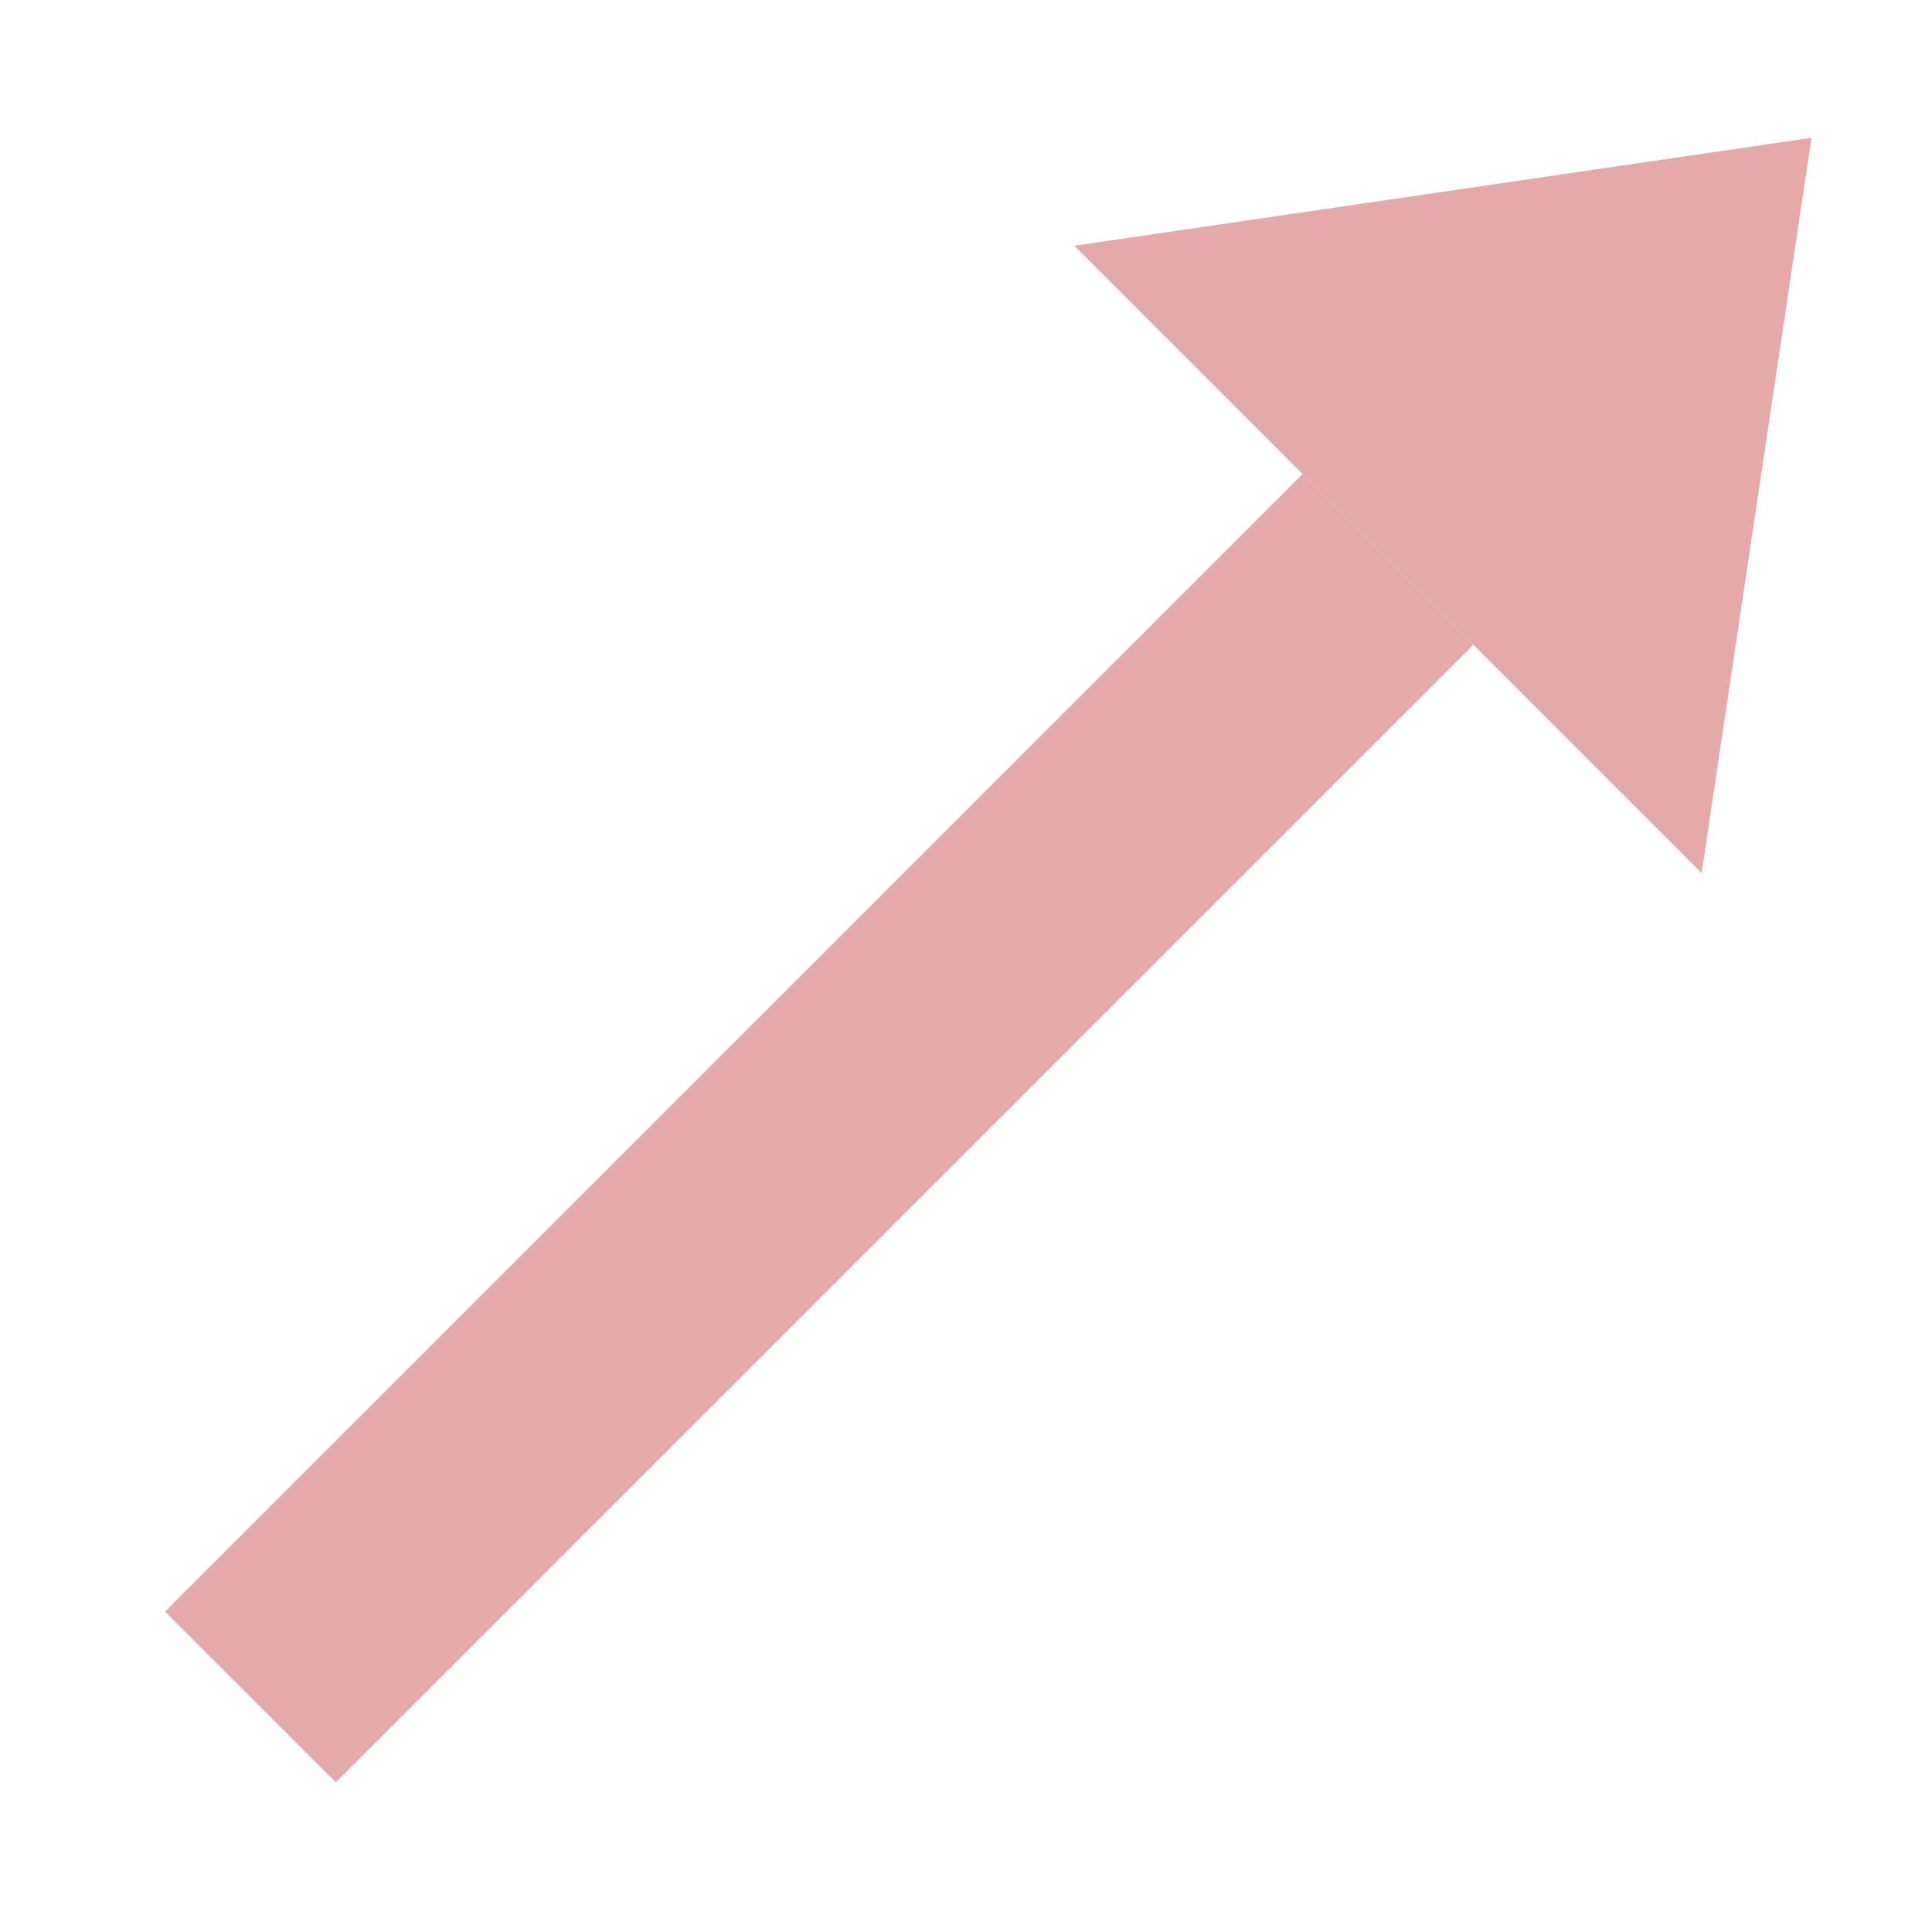
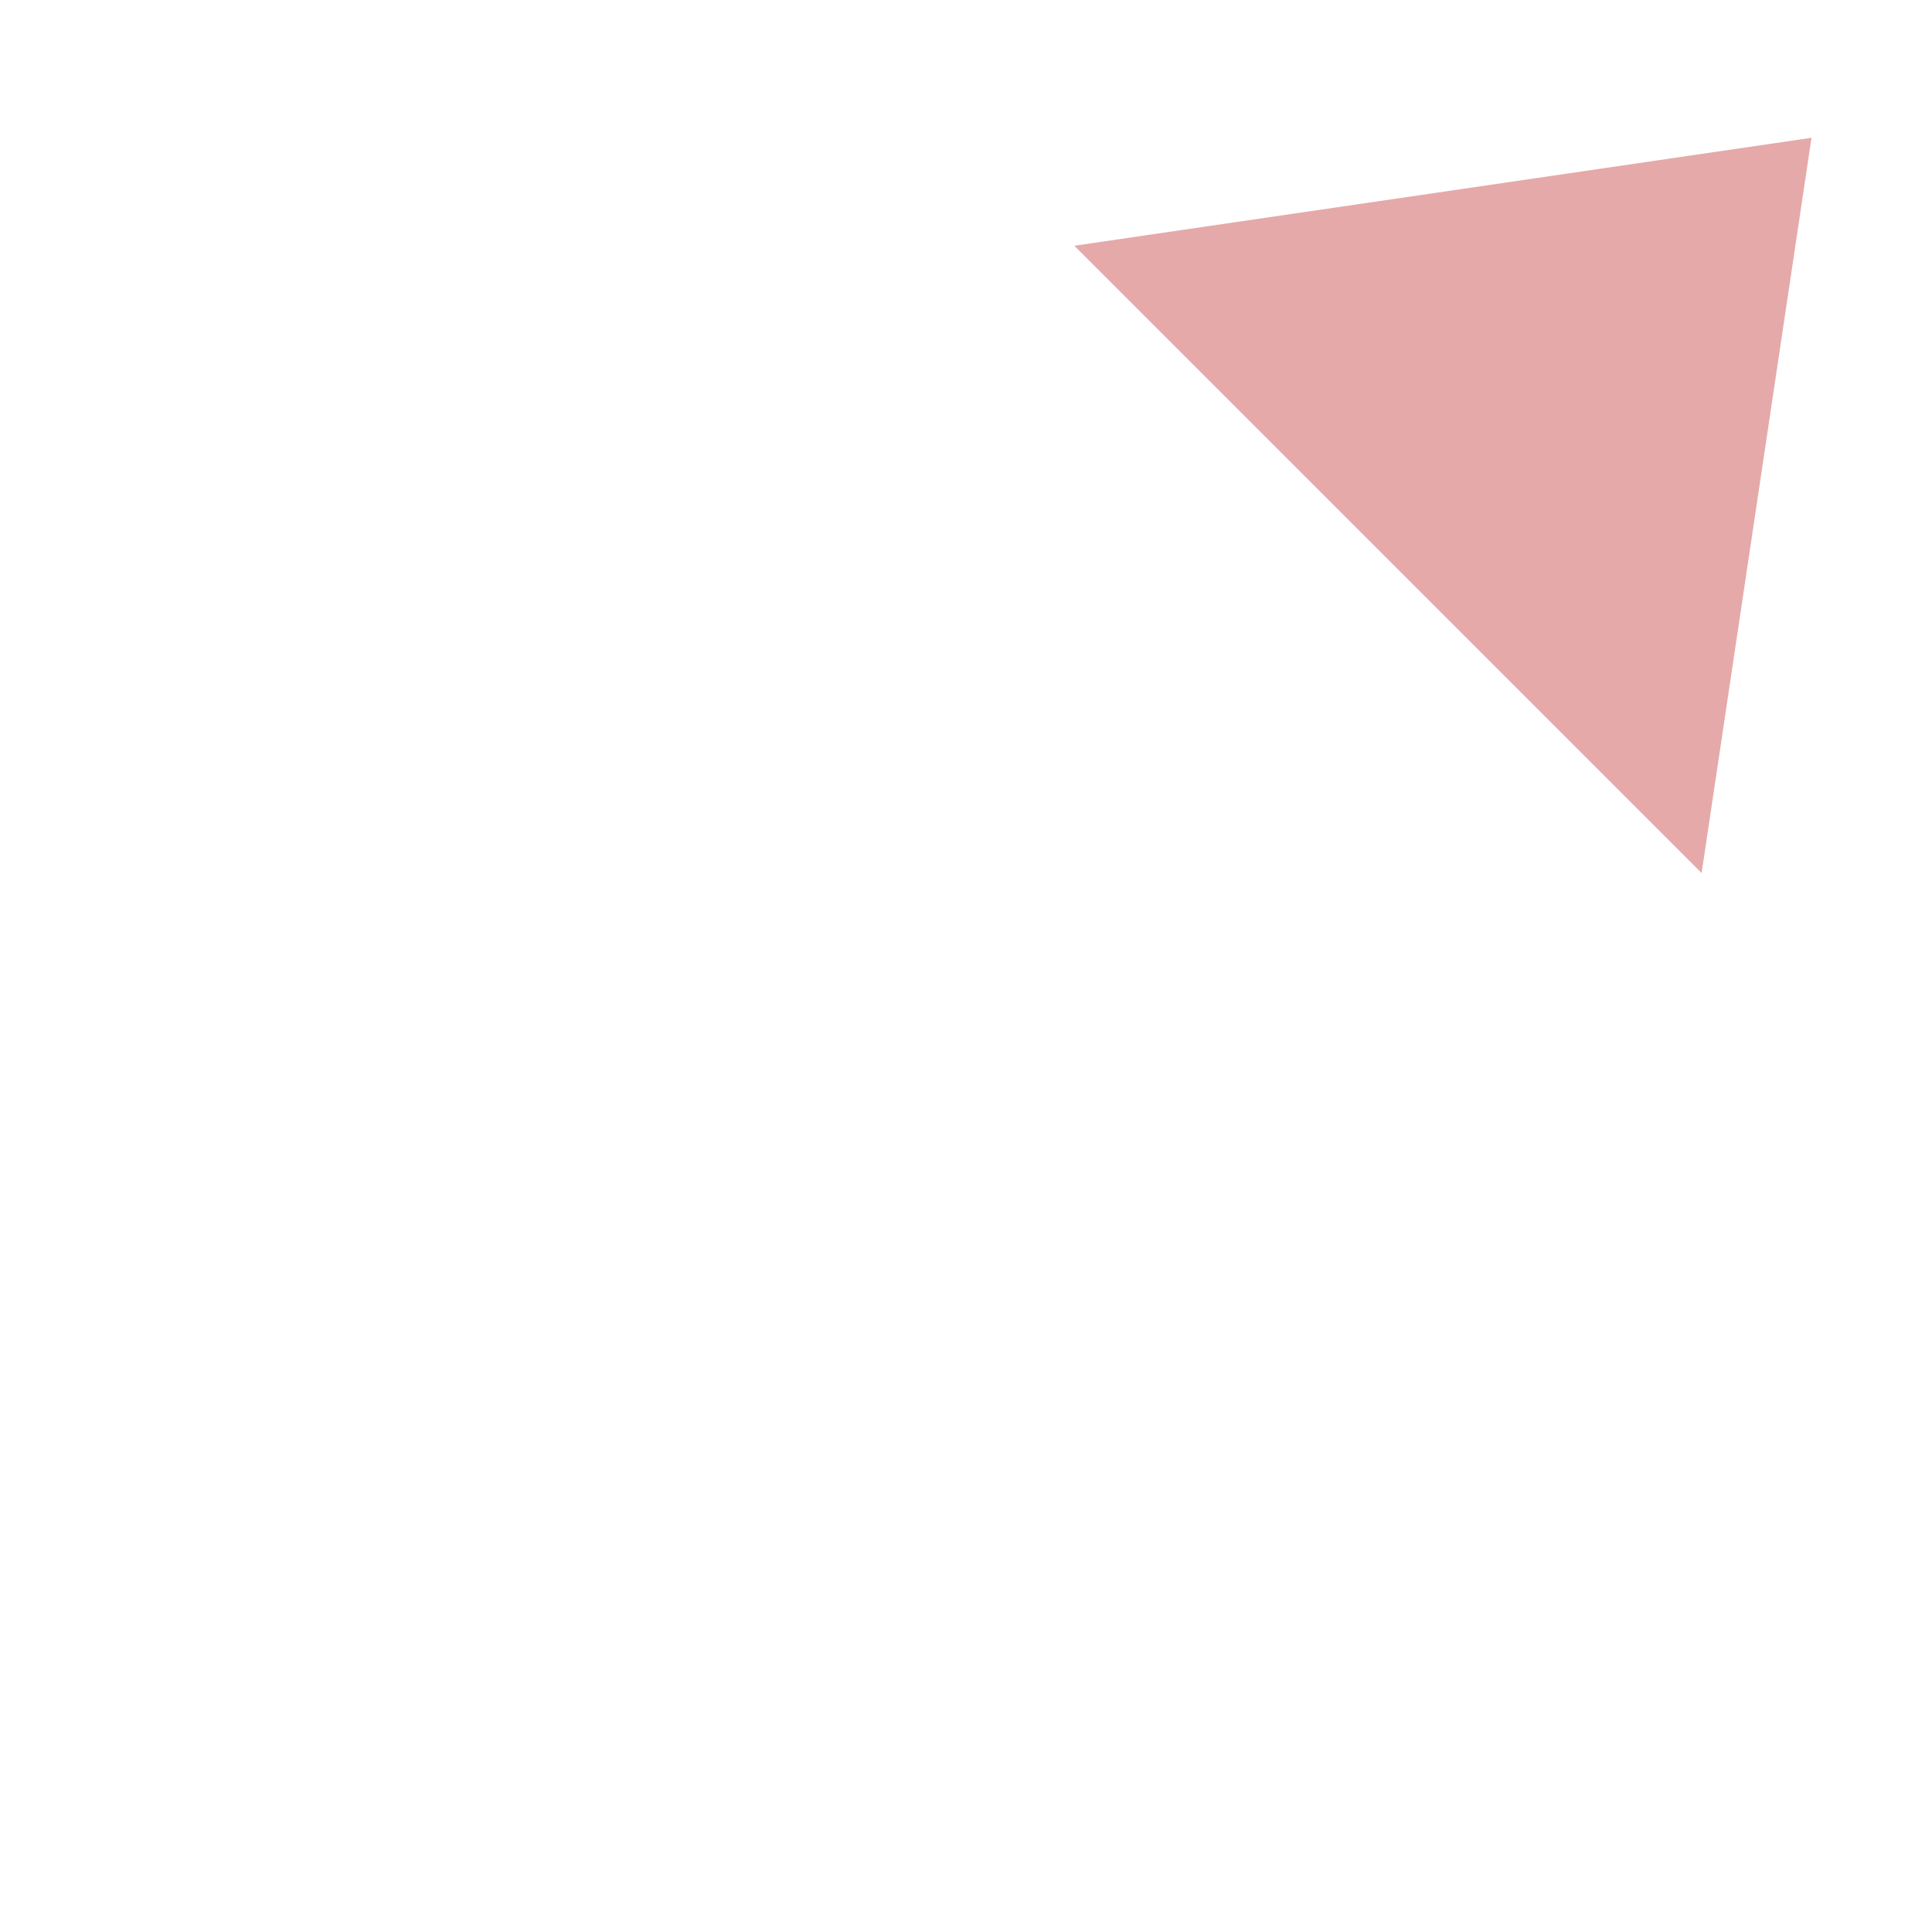
<svg xmlns="http://www.w3.org/2000/svg" id="グループ_45044" data-name="グループ 45044" width="40" height="40" viewBox="0 0 40 40">
  <defs>
    <clipPath id="clip-path">
-       <rect id="長方形_8506" data-name="長方形 8506" width="40" height="40" fill="none" />
-     </clipPath>
+       </clipPath>
  </defs>
  <path id="パス_69040" data-name="パス 69040" d="M35.23,18.075,22.243,5.088,37.505,2.853Z" fill="#e5a9a9" />
  <g id="グループ_45042" data-name="グループ 45042">
    <g id="グループ_45041" data-name="グループ 45041" clip-path="url(#clip-path)">
-       <path id="線_7045" data-name="線 7045" d="M1.768,25.32l-3.536-3.536L21.784-1.768,25.32,1.768Z" transform="translate(5.185 11.582)" fill="#e5a9a9" />
-     </g>
+       </g>
  </g>
</svg>